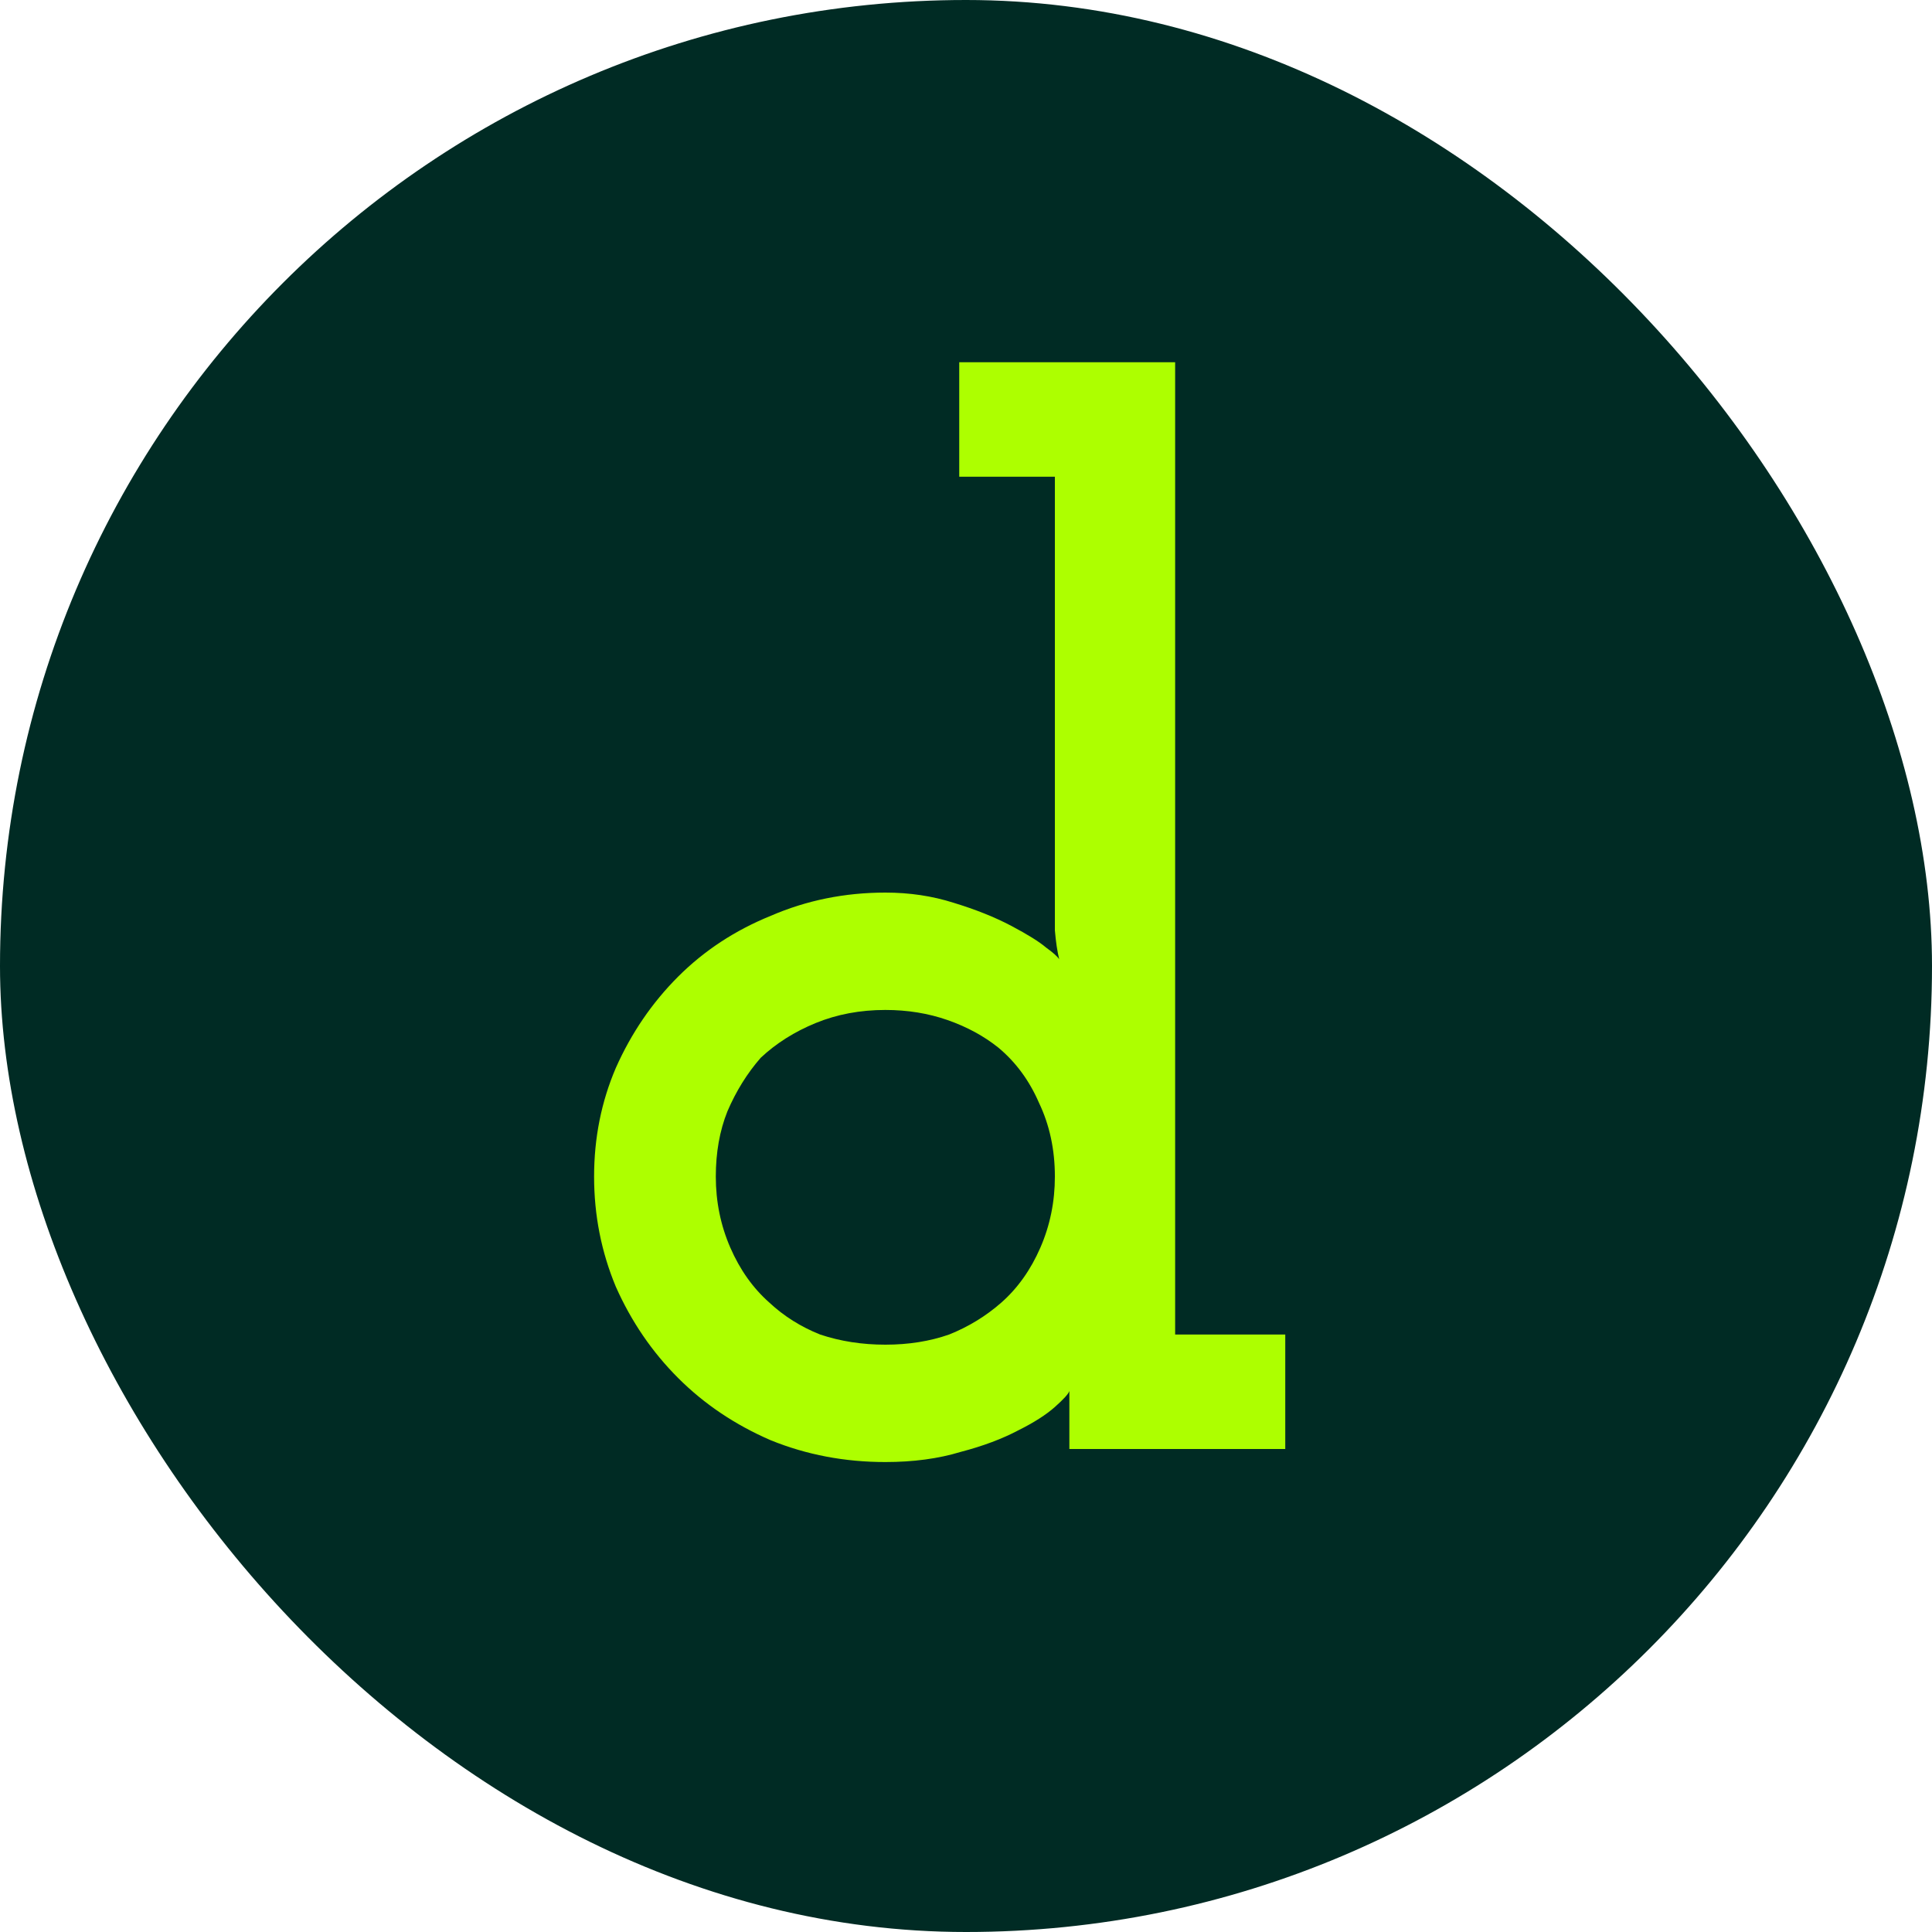
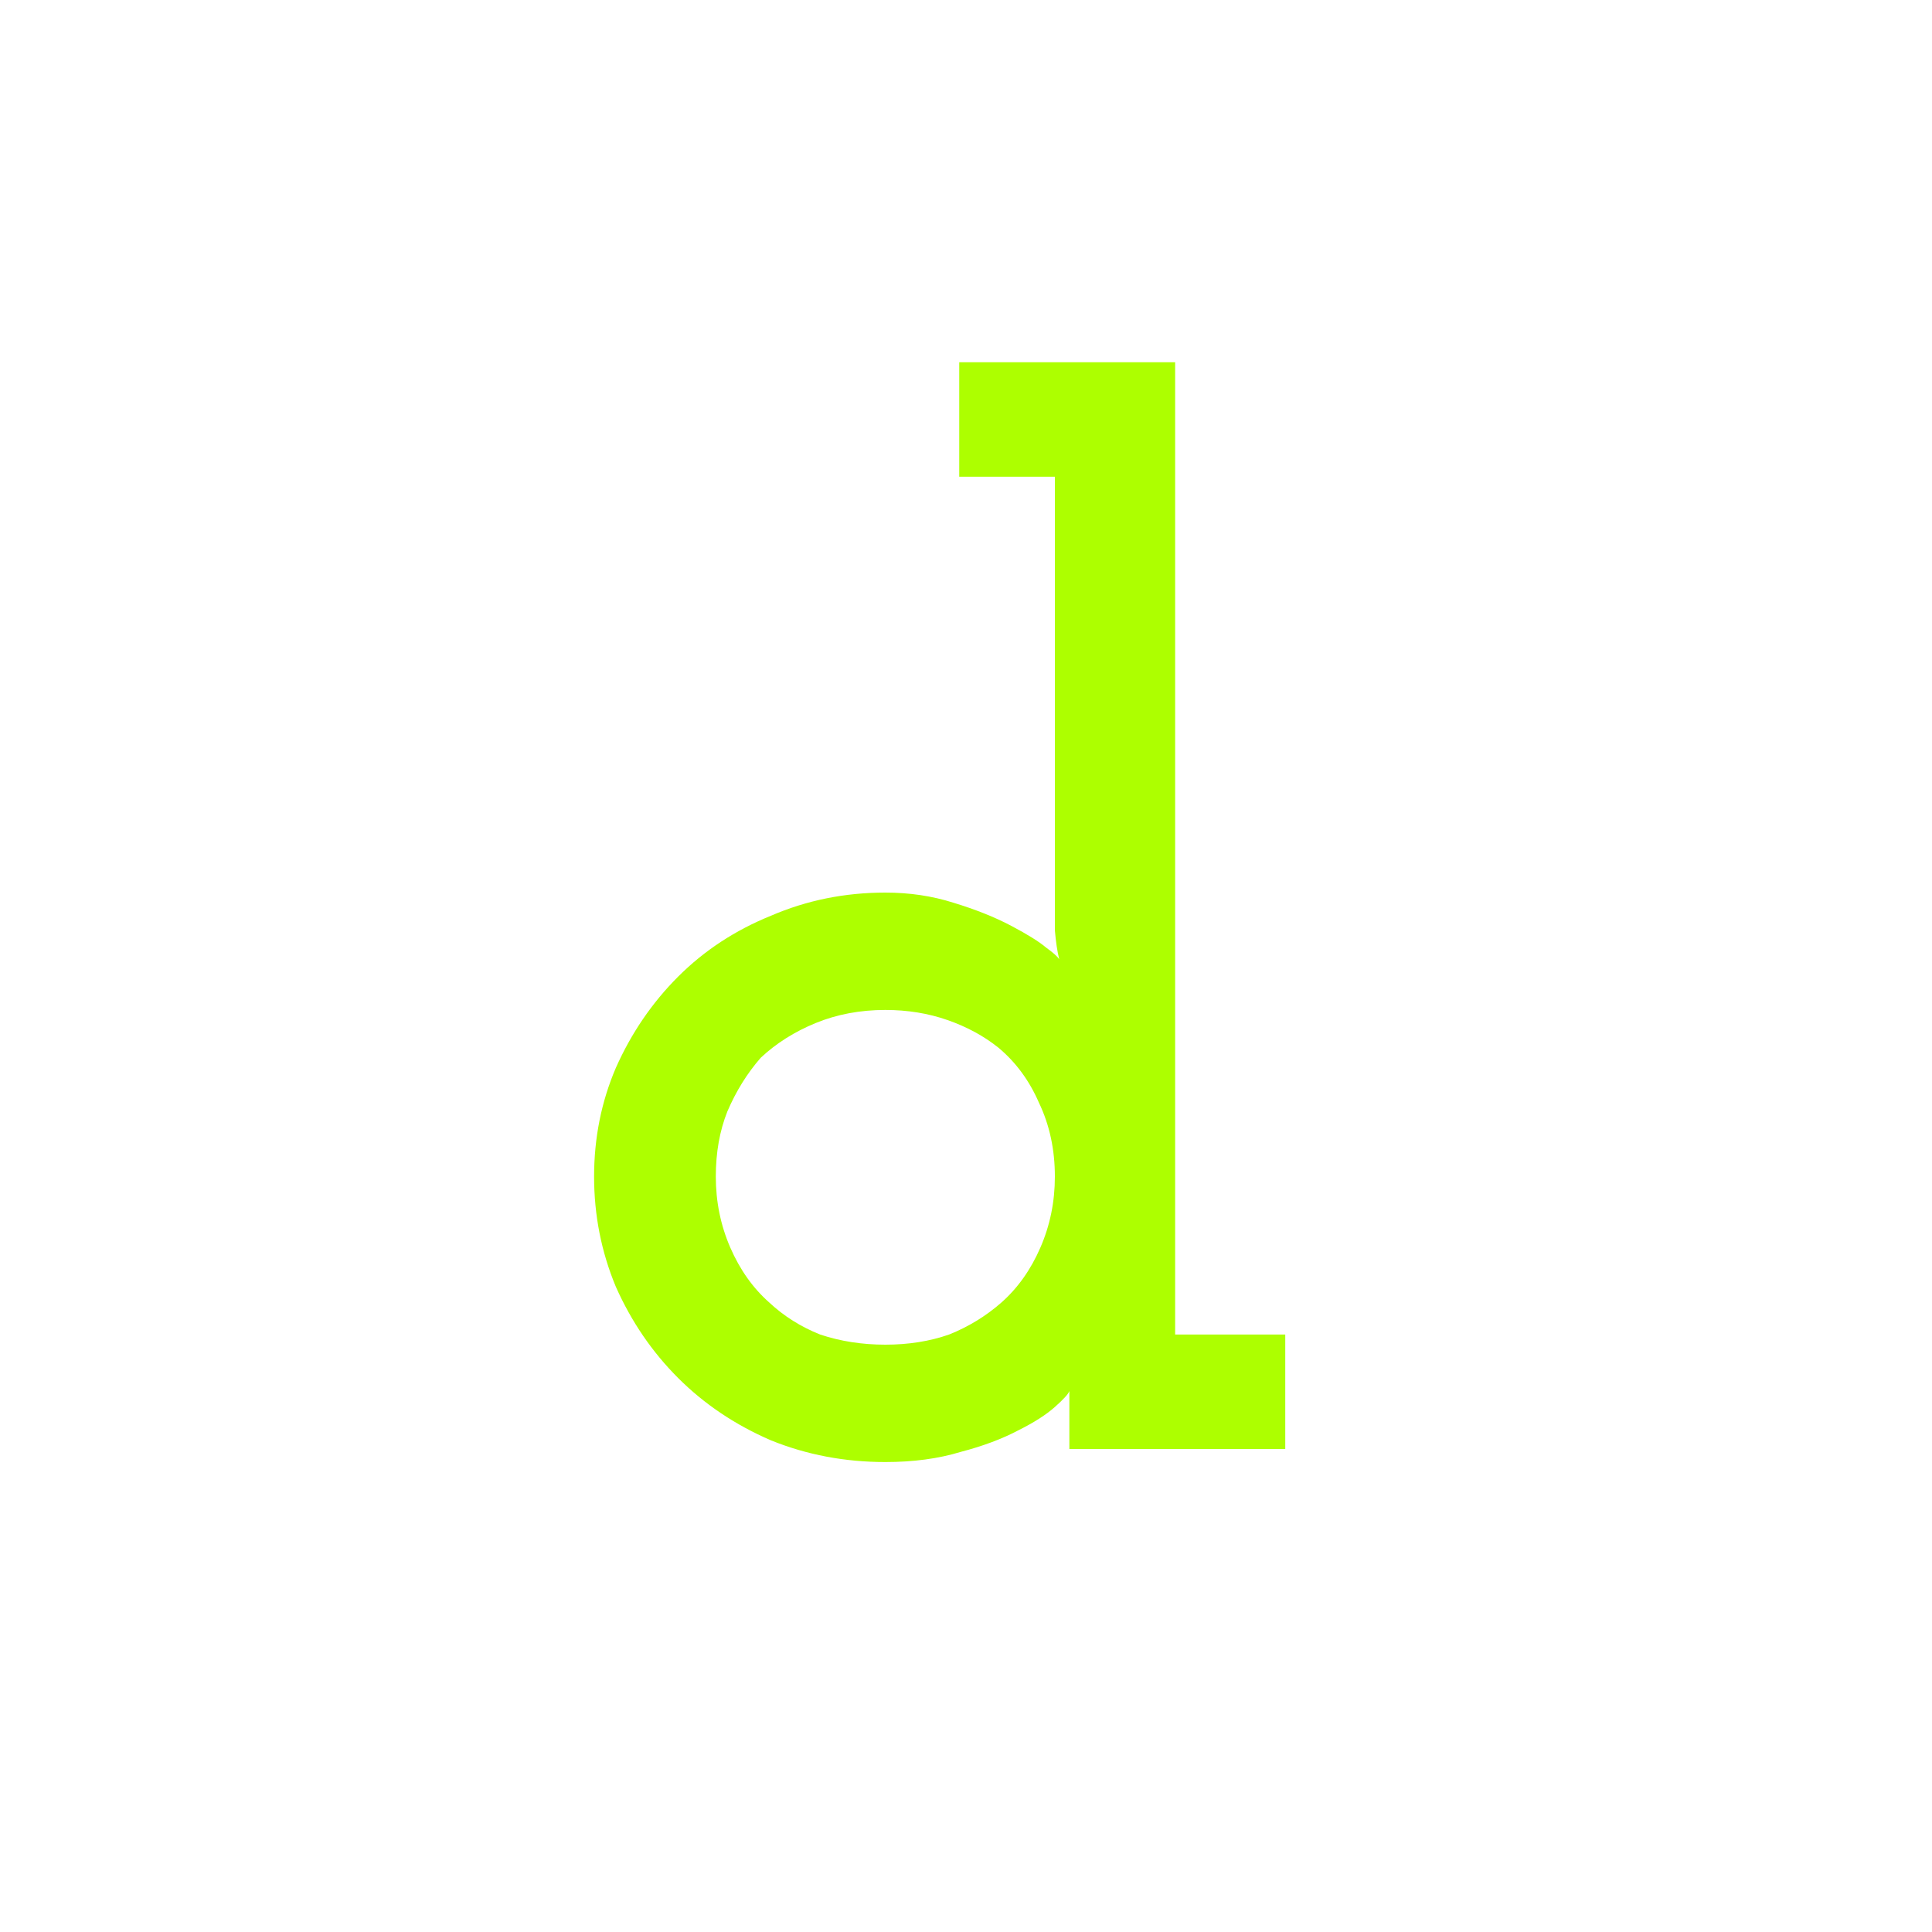
<svg xmlns="http://www.w3.org/2000/svg" width="64" height="64" viewBox="0 0 64 64" fill="none">
-   <rect width="64" height="64" rx="32" fill="#002B24" />
  <path fill="#ADFF00" d="M42.576 48H35.424V47.04C35.424 46.816 35.424 46.656 35.424 46.56C35.424 46.464 35.424 46.304 35.424 46.08C35.392 46.176 35.232 46.352 34.944 46.608C34.656 46.864 34.256 47.12 33.744 47.376C33.2 47.664 32.56 47.904 31.824 48.096C31.088 48.32 30.256 48.432 29.328 48.432C27.984 48.432 26.72 48.192 25.536 47.712C24.352 47.2 23.328 46.512 22.464 45.648C21.6 44.784 20.912 43.776 20.4 42.624C19.92 41.472 19.68 40.256 19.68 38.976C19.68 37.696 19.92 36.496 20.4 35.376C20.912 34.224 21.6 33.216 22.464 32.352C23.328 31.488 24.352 30.816 25.536 30.336C26.72 29.824 27.984 29.568 29.328 29.568C30.128 29.568 30.88 29.68 31.584 29.904C32.32 30.128 32.96 30.384 33.504 30.672C34.048 30.96 34.432 31.2 34.656 31.392C34.88 31.552 35.024 31.68 35.088 31.776C35.024 31.52 34.976 31.2 34.944 30.816C34.944 30.4 34.944 30.08 34.944 29.856V15.792H31.776V12H38.928V44.208H42.576V48ZM29.328 33.456C28.496 33.456 27.728 33.6 27.024 33.888C26.32 34.176 25.712 34.56 25.2 35.04C24.752 35.552 24.384 36.144 24.096 36.816C23.84 37.456 23.712 38.176 23.712 38.976C23.712 39.808 23.872 40.592 24.192 41.328C24.512 42.064 24.944 42.672 25.488 43.152C25.968 43.6 26.528 43.952 27.168 44.208C27.84 44.432 28.56 44.544 29.328 44.544C30.096 44.544 30.8 44.432 31.44 44.208C32.08 43.952 32.656 43.6 33.168 43.152C33.712 42.672 34.144 42.064 34.464 41.328C34.784 40.592 34.944 39.808 34.944 38.976C34.944 38.08 34.768 37.264 34.416 36.528C34.096 35.792 33.648 35.184 33.072 34.704C32.592 34.32 32.032 34.016 31.392 33.792C30.752 33.568 30.064 33.456 29.328 33.456Z" />
</svg>